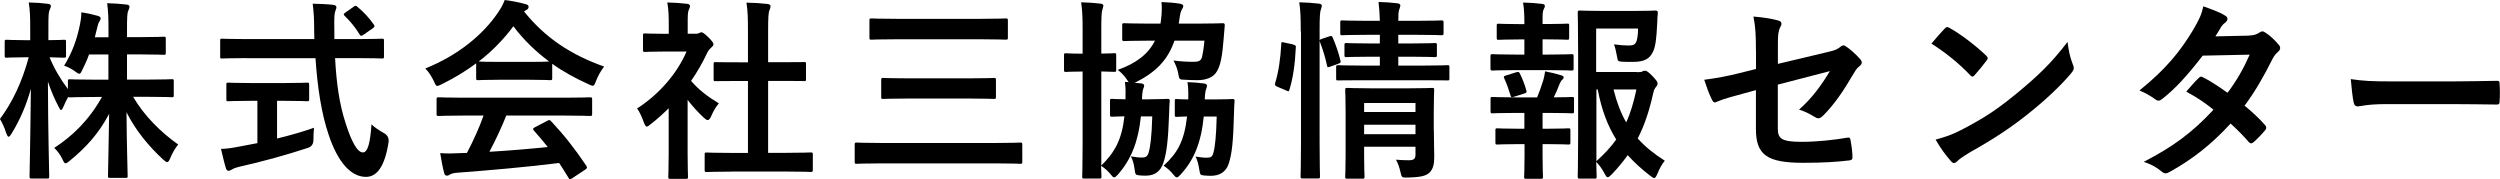
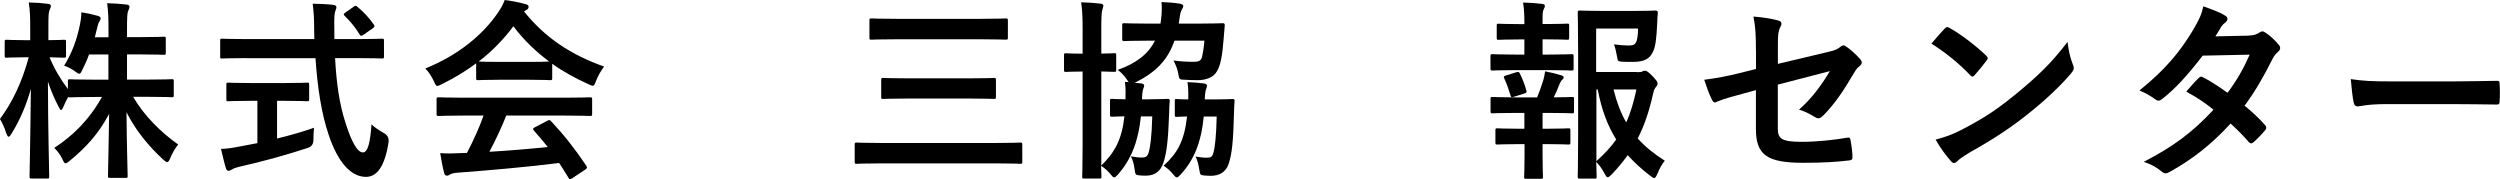
<svg xmlns="http://www.w3.org/2000/svg" id="b" viewBox="0 0 303.73 21.79">
  <g id="c">
    <path d="m10.81,6.64c-.23.65-.53,1.29-.81,1.85-.16.33-.23.47-.37.47-.11,0-.25-.09-.53-.3-.35-.26-.81-.51-1.31-.68,1.01-1.64,1.56-3.2,1.93-5.03.09-.44.16-.89.16-1.45.69.09,1.43.26,1.98.42.21.07.37.14.37.3,0,.14-.07.26-.18.44-.11.16-.16.37-.28.86-.07.33-.16.65-.25,1.01h1.66v-.75c0-1.61-.02-2.29-.16-3.39.85.02,1.54.07,2.32.16.25.02.39.12.39.23,0,.19-.07.35-.14.51-.14.28-.16.77-.16,2.43v.79h1.68c1.98,0,2.65-.05,2.78-.05.23,0,.25.02.25.28v1.66c0,.23-.02.26-.25.26-.14,0-.81-.05-2.78-.05h-1.68v3.06h2.37c2.19,0,2.95-.05,3.08-.05.21,0,.23.02.23.23v1.68c0,.26-.02.28-.23.28-.14,0-.9-.05-3.08-.05h-1.63c1.4,2.38,3.38,4.3,5.48,5.8-.35.42-.67.94-.97,1.66-.14.33-.23.47-.37.47-.11,0-.25-.09-.48-.3-1.73-1.59-3.36-3.55-4.46-5.75.02,3.69.14,7.27.14,7.74,0,.21-.02.23-.25.23h-1.89c-.23,0-.25-.02-.25-.23,0-.47.09-3.95.14-7.55-1.29,2.45-2.9,4.16-4.76,5.68-.25.21-.41.33-.53.33-.14,0-.23-.16-.39-.51-.28-.58-.62-1.01-.99-1.36,2.19-1.43,4.19-3.32,5.8-6.19h-.76c-2.21,0-2.97.05-3.11.05s-.21,0-.23-.07c-.23.44-.46.89-.6,1.24-.11.23-.18.37-.28.37-.07,0-.16-.14-.3-.42-.48-.91-.92-1.94-1.29-3.04.02,6.17.16,11.1.16,11.52,0,.23-.02.26-.25.26h-1.86c-.25,0-.28-.02-.28-.26,0-.42.11-5.1.16-10.64-.55,1.99-1.33,3.79-2.35,5.45-.14.23-.25.37-.35.37-.11,0-.18-.14-.28-.4-.23-.72-.53-1.36-.78-1.75,1.5-2.01,2.69-4.49,3.5-7.5h-.51c-1.54,0-2.02.05-2.16.05-.23,0-.25-.02-.25-.26v-1.66c0-.23.02-.26.25-.26.14,0,.62.05,2.16.05h.69v-1.4c0-1.45-.02-2.2-.18-3.18.87.02,1.61.07,2.3.16.23.02.39.12.39.23,0,.21-.07.33-.14.49-.14.28-.16.65-.16,2.27v1.43c1.31,0,1.75-.05,1.89-.05.23,0,.25.02.25.26v1.66c0,.23-.02.26-.25.26-.14,0-.53-.02-1.75-.05.6,1.43,1.33,2.67,2.23,3.86v-.96c0-.21.02-.23.25-.23.14,0,.9.05,3.11.05h1.56v-3.06h-2.37Z" />
-     <path d="m29.93,7.06c-2.09,0-2.81.05-2.95.05-.23,0-.23-.02-.23-.28v-1.85c0-.26,0-.28.23-.28.14,0,.85.05,2.95.05h8.26c0-.3-.02-.63-.02-.96,0-1.57-.05-2.24-.18-3.34.83.02,1.73.05,2.51.14.23.02.37.14.37.28,0,.19-.09.35-.14.49-.11.33-.14.79-.11,2.36v1.03h2.83c2.09,0,2.81-.05,2.95-.05.23,0,.25.02.25.28v1.85c0,.26-.02.28-.25.28-.14,0-.85-.05-2.95-.05h-2.74c.16,3.04.53,5.68,1.31,8,.67,2.1,1.38,3.46,2.07,3.46.62,0,.9-1.29,1.04-3.41.35.35.99.77,1.5,1.05q.67.37.58,1.1c-.46,2.99-1.43,4.25-2.78,4.23-1.75-.02-3.36-1.68-4.51-5.14-.87-2.55-1.36-5.8-1.59-9.28h-8.38Zm3.73,5.19v4.58c1.52-.37,3.11-.82,4.49-1.31-.05.42-.07,1.01-.07,1.47q0,.77-.69.98c-2.3.77-5.75,1.73-8.24,2.27-.58.14-.83.26-.97.35-.16.09-.28.16-.41.16s-.25-.09-.32-.3c-.18-.56-.41-1.54-.6-2.36.78-.02,1.38-.12,2.21-.28l2.21-.42v-5.14h-.78c-1.96,0-2.6.05-2.74.05-.23,0-.25-.02-.25-.23v-1.75c0-.26.02-.28.25-.28.14,0,.78.05,2.74.05h4.07c1.93,0,2.58-.05,2.72-.05.25,0,.28.02.28.28v1.75c0,.21-.02.23-.28.23-.14,0-.78-.05-2.72-.05h-.9ZM42.93.84c.14-.09.21-.14.28-.14s.14.05.23.14c.71.58,1.43,1.36,1.98,2.15.14.19.11.28-.16.47l-1.08.75c-.14.09-.23.14-.3.14s-.14-.07-.21-.19c-.51-.86-1.2-1.66-1.79-2.22-.18-.19-.14-.26.09-.42l.97-.68Z" />
+     <path d="m29.93,7.06c-2.09,0-2.81.05-2.95.05-.23,0-.23-.02-.23-.28v-1.85c0-.26,0-.28.23-.28.14,0,.85.05,2.95.05h8.26c0-.3-.02-.63-.02-.96,0-1.57-.05-2.24-.18-3.34.83.02,1.73.05,2.51.14.23.02.37.14.37.28,0,.19-.09.35-.14.49-.11.33-.14.79-.11,2.36v1.03h2.83c2.09,0,2.81-.05,2.95-.05.23,0,.25.02.25.28v1.85c0,.26-.02.28-.25.28-.14,0-.85-.05-2.95-.05h-2.74c.16,3.04.53,5.68,1.31,8,.67,2.1,1.38,3.46,2.07,3.46.62,0,.9-1.29,1.04-3.41.35.35.99.77,1.5,1.05q.67.37.58,1.1c-.46,2.99-1.43,4.25-2.78,4.23-1.75-.02-3.36-1.68-4.51-5.14-.87-2.55-1.36-5.8-1.59-9.28h-8.38Zm3.73,5.19v4.58c1.52-.37,3.11-.82,4.49-1.31-.05.42-.07,1.01-.07,1.47q0,.77-.69.98c-2.3.77-5.75,1.73-8.24,2.27-.58.14-.83.26-.97.35-.16.09-.28.16-.41.16s-.25-.09-.32-.3c-.18-.56-.41-1.54-.6-2.36.78-.02,1.38-.12,2.21-.28l2.21-.42v-5.14h-.78c-1.96,0-2.6.05-2.74.05-.23,0-.25-.02-.25-.23v-1.75c0-.26.02-.28.25-.28.14,0,.78.05,2.74.05h4.07c1.93,0,2.58-.05,2.72-.05.25,0,.28.02.28.28v1.75c0,.21-.02.23-.28.23-.14,0-.78-.05-2.72-.05h-.9ZM42.93.84c.14-.09.21-.14.28-.14s.14.05.23.14c.71.58,1.43,1.36,1.98,2.15.14.19.11.28-.16.47l-1.08.75c-.14.09-.23.14-.3.14s-.14-.07-.21-.19c-.51-.86-1.2-1.66-1.79-2.22-.18-.19-.14-.26.09-.42l.97-.68" />
    <path d="m57.83,7.71c-1.29.96-2.69,1.8-4.16,2.52-.28.14-.44.21-.55.21-.16,0-.23-.16-.41-.58-.28-.58-.6-1.1-1.04-1.54,4-1.61,7-4.09,8.84-6.8.39-.58.6-.98.81-1.52.9.12,1.75.28,2.49.49.28.07.41.16.41.33,0,.14-.05.28-.23.37-.14.07-.23.14-.32.21,2.6,3.23,5.71,5.26,9.73,6.69-.44.56-.74,1.12-.99,1.75-.16.42-.23.58-.39.58-.11,0-.28-.07-.53-.19-1.56-.7-3.06-1.52-4.4-2.48v1.73c0,.23-.02.26-.25.26-.14,0-.76-.05-2.6-.05h-3.54c-1.84,0-2.46.05-2.6.05-.23,0-.25-.02-.25-.26v-1.78Zm-1.47,6.33c-2.16,0-2.9.05-3.04.05-.25,0-.28-.02-.28-.26v-1.75c0-.23.02-.26.28-.26.14,0,.87.05,3.04.05h12.26c2.16,0,2.9-.05,3.04-.05.25,0,.28.02.28.26v1.75c0,.23-.02.26-.28.26-.14,0-.87-.05-3.04-.05h-7.11c-.58,1.45-1.27,2.92-2.05,4.4,2.39-.14,4.9-.35,7.09-.58-.53-.65-1.06-1.31-1.68-1.99-.16-.19-.14-.28.14-.42l1.47-.77c.25-.14.32-.12.48.05,1.56,1.66,2.88,3.34,4.28,5.42.11.19.11.28-.11.44l-1.59,1.05c-.14.09-.21.14-.28.14s-.12-.05-.18-.16c-.39-.65-.78-1.26-1.15-1.82-3.82.49-8.51.89-12.43,1.19-.37.02-.67.12-.83.21-.11.09-.23.14-.39.14s-.28-.12-.32-.33c-.21-.77-.34-1.59-.48-2.41.85.07,1.61.05,2.51,0,.23,0,.48-.02.74-.02.83-1.59,1.5-3.09,2.02-4.54h-2.39Zm7.87-6.52c1.54,0,2.23-.02,2.49-.05-1.66-1.22-3.11-2.64-4.35-4.28-1.22,1.64-2.62,3.06-4.21,4.28.21.02.85.05,2.53.05h3.54Z" />
-     <path d="m81.25,13.14c-.71.7-1.43,1.36-2.19,1.94-.23.19-.37.3-.48.3-.14,0-.23-.19-.37-.54-.23-.65-.51-1.26-.81-1.66,2.69-1.73,4.86-4.25,6.01-6.92h-2.6c-1.75,0-2.3.05-2.44.05-.23,0-.25-.02-.25-.26v-1.73c0-.23.02-.26.25-.26.14,0,.69.05,2.44.05h.44v-.96c0-1.24-.02-1.99-.18-2.85.87.02,1.56.07,2.39.16.23.02.37.14.37.23,0,.21-.07.33-.14.49-.14.28-.14.68-.14,1.87v1.05h.97c.21,0,.32-.02.44-.09.09-.05.18-.09.25-.09.14,0,.37.14.85.61.44.44.62.68.62.84,0,.12-.05.23-.23.37-.21.21-.35.33-.53.68-.55,1.19-1.22,2.34-1.96,3.41.9,1.05,1.98,1.89,3.38,2.73-.34.37-.67.94-.92,1.52-.16.35-.28.51-.44.51-.12,0-.25-.09-.46-.28-.74-.68-1.4-1.43-1.98-2.17v6.57c0,1.73.05,2.64.05,2.76,0,.23-.02.26-.28.26h-1.84c-.25,0-.28-.02-.28-.26,0-.14.05-1.03.05-2.76v-5.59Zm7.69,7.71c-2.19,0-2.95.05-3.08.05-.23,0-.25-.02-.25-.26v-1.85c0-.23.02-.26.25-.26.14,0,.9.05,3.08.05h1.93v-8.74h-1.04c-2.05,0-2.76.02-2.9.02-.21,0-.23,0-.23-.23v-1.85c0-.23.02-.23.23-.23.14,0,.85.02,2.9.02h1.04v-3.72c0-1.66-.02-2.45-.18-3.53.87.02,1.75.07,2.55.16.21.02.37.12.37.23,0,.19-.02.3-.11.49-.14.28-.18.86-.18,2.57v3.79h1.45c2.05,0,2.76-.02,2.9-.02.23,0,.25,0,.25.23v1.85c0,.23-.02.23-.25.23-.14,0-.85-.02-2.9-.02h-1.45v8.74h2.09c2.19,0,2.92-.05,3.06-.05.25,0,.28.02.28.26v1.85c0,.23-.02.26-.28.26-.14,0-.87-.05-3.06-.05h-6.47Z" />
    <path d="m106.99,19.85c-2.05,0-2.76.05-2.9.05-.23,0-.25-.02-.25-.26v-2.06c0-.23.02-.26.25-.26.14,0,.85.05,2.9.05h14.08c2.05,0,2.74-.05,2.88-.05.23,0,.25.02.25.26v2.06c0,.23-.02.26-.25.26-.14,0-.83-.05-2.88-.05h-14.08Zm2.02-15.08c-2.23,0-2.99.05-3.13.05-.23,0-.25-.02-.25-.26v-2.06c0-.23.02-.26.25-.26.14,0,.9.05,3.13.05h10.03c2.23,0,2.99-.05,3.13-.05.25,0,.28.02.28.26v2.06c0,.23-.02.26-.28.26-.14,0-.9-.05-3.13-.05h-10.03Zm1.43,7.2c-2.21,0-2.99.05-3.13.05-.23,0-.25-.02-.25-.26v-2.03c0-.23.02-.26.25-.26.14,0,.92.05,3.13.05h7.18c2.21,0,2.99-.05,3.13-.05.23,0,.25.02.25.26v2.03c0,.23-.02.26-.25.26-.14,0-.92-.05-3.13-.05h-7.18Z" />
    <path d="m139.65,12.06c1.54,0,2.02-.05,2.16-.05.25,0,.32.05.3.26-.05.49-.05,1.03-.07,1.52-.11,3.3-.32,4.86-.69,5.96-.35,1.08-1.06,1.59-2.14,1.59-.32,0-.58,0-.9-.05-.34-.05-.39-.09-.48-.82-.07-.54-.21-1.05-.44-1.47.6.09.9.14,1.36.14.41,0,.64-.12.78-.54.23-.72.39-2.01.46-4.46h-1.38c-.32,3.13-1.22,5.24-2.74,7.01-.23.26-.39.4-.51.4s-.23-.12-.39-.33c-.35-.44-.76-.79-1.2-1.08.02.79.05,1.24.05,1.29,0,.23-.02.26-.25.26h-1.86c-.21,0-.23-.02-.23-.26,0-.14.05-1.45.05-4.09v-8.65h-.05c-1.43,0-1.84.05-1.98.05-.21,0-.23-.02-.23-.28v-1.73c0-.23.02-.26.23-.26.14,0,.55.05,1.98.05h.05v-2.71c0-1.66-.02-2.38-.18-3.53.87.02,1.56.07,2.35.16.23.02.35.12.35.23,0,.16-.07.3-.11.47-.11.3-.14.89-.14,2.59v2.78c1.06,0,1.43-.05,1.56-.05.23,0,.25.02.25.26v1.73c0,.26-.02.28-.25.28-.14,0-.51-.02-1.56-.05v11.43c1.63-1.61,2.49-3.11,2.81-5.98-1.01.02-1.38.05-1.5.05-.23,0-.25-.02-.25-.26v-1.68c0-.21.02-.23.25-.23.11,0,.53.05,1.63.05.02-.84.02-1.43-.07-2.1.16,0,.3,0,.46.02-.07-.07-.14-.19-.21-.3-.34-.51-.71-.89-1.13-1.19,2.26-.79,3.73-1.94,4.53-3.55h-.69c-2.14,0-2.88.05-3.01.05-.25,0-.28-.02-.28-.26v-1.68c0-.21.02-.23.28-.23.14,0,.87.05,3.01.05h1.36l.07-.49c.09-.79.12-1.45.05-2.13.74.02,1.59.09,2.19.19.28.05.46.12.46.28,0,.14-.07.26-.16.42-.14.23-.21.49-.3,1.12l-.09.61h2.25c2.16,0,2.92-.05,3.06-.05.23,0,.28.05.28.26l-.14,1.68c-.16,2.06-.37,3.16-.81,3.9-.41.75-1.33,1.08-2.37,1.08-.51,0-1.04-.02-1.5-.05-.69-.02-.71-.02-.83-.75-.09-.54-.3-1.05-.58-1.59.9.12,1.75.16,2.44.16.62,0,.92-.12,1.04-.63.09-.4.21-1.1.28-1.94h-3.64c-.81,2.34-2.23,3.83-4.83,5.12l.78.07c.25.02.37.14.37.28,0,.12-.05.21-.11.37-.07.19-.14.63-.16,1.29h.92Zm6.6,2.08c-.32,3.23-1.22,5.31-2.76,7.01-.23.26-.39.4-.51.4-.14,0-.23-.12-.39-.3-.37-.47-.74-.79-1.22-1.12,1.66-1.52,2.51-2.95,2.85-5.98-.85.02-1.15.05-1.24.05-.23,0-.25-.02-.25-.26v-1.68c0-.21.02-.23.25-.23.09,0,.41.05,1.38.05.02-.79.02-1.43-.09-2.1.74.02,1.29.07,1.98.16.28.02.39.14.39.28s-.05.23-.09.37c-.09.21-.16.61-.18,1.29h1.15c1.56,0,2.05-.05,2.19-.05.23,0,.3.05.28.26-.05.49-.05,1.03-.07,1.52-.09,3.46-.25,4.86-.64,6.08-.32.98-1.1,1.47-2.16,1.47-.32,0-.64-.02-.92-.05-.37-.05-.39-.07-.51-.79-.09-.58-.23-1.1-.44-1.5.58.09.9.14,1.38.14s.67-.14.78-.56c.21-.75.35-2.03.41-4.44h-1.56Z" />
-     <path d="m157.11,5.42c.3.07.35.12.32.37-.09,1.92-.32,3.67-.78,5.12-.07.23-.11.21-.37.09l-1.1-.47c-.3-.12-.32-.23-.25-.47.39-1.26.64-2.88.74-4.75,0-.23.05-.21.37-.14l1.08.23Zm.92-1.61c0-1.66-.02-2.41-.18-3.53.87.02,1.61.07,2.37.16.23.02.37.12.37.23,0,.16-.05.3-.11.47-.12.3-.16.89-.16,2.59v13.58c0,2.64.05,3.97.05,4.09,0,.26-.02.28-.25.28h-1.86c-.23,0-.25-.02-.25-.28,0-.12.05-1.45.05-4.07V3.81Zm3.47.61c.25-.09.32-.07.41.14.39.91.71,1.82.94,2.78.07.23.05.28-.25.4l-.97.35c-.3.12-.37.12-.41-.14-.23-1.08-.51-1.94-.85-2.83-.09-.26-.07-.3.23-.4l.9-.3Zm4.21,5.33c-2.23,0-2.99.02-3.13.02-.23,0-.25,0-.25-.26v-1.33c0-.23.02-.26.25-.26.14,0,.9.05,3.13.05h1.93v-1.08h-1.15c-2.07,0-2.74.05-2.9.05-.23,0-.25-.02-.25-.28v-1.17c0-.23.02-.26.25-.26.16,0,.83.05,2.9.05h1.15v-1.05h-1.52c-2.16,0-2.9.05-3.04.05-.23,0-.25-.02-.25-.26v-1.26c0-.26.02-.28.25-.28.14,0,.87.05,3.04.05h1.52c-.02-.82-.07-1.47-.16-2.29.85.02,1.5.07,2.28.16.25.02.37.14.37.23,0,.23-.11.42-.16.61-.07.23-.09.61-.09,1.29h2.21c2.14,0,2.88-.05,3.01-.05.25,0,.28.02.28.28v1.26c0,.23-.02.26-.28.26-.14,0-.87-.05-3.01-.05h-2.21v1.05h1.56c2.05,0,2.74-.05,2.88-.05.23,0,.25.02.25.26v1.17c0,.26-.02.28-.25.28-.14,0-.83-.05-2.88-.05h-1.56v1.08h2.85c2.21,0,2.99-.05,3.11-.05.23,0,.25.02.25.26v1.33c0,.26-.02.26-.25.26-.11,0-.9-.02-3.11-.02h-7.02Zm8.49,6.03c0,1.17.05,2.52.05,3.25,0,.91-.14,1.54-.6,1.96-.39.35-.94.54-2.62.58-.71.02-.74.02-.9-.72-.09-.44-.3-1.05-.53-1.45.53.05,1.15.07,1.56.07.67,0,.81-.23.81-.7v-.94h-6.24v1.08c0,1.64.05,2.41.05,2.52,0,.26-.02.28-.28.28h-1.79c-.25,0-.28-.02-.28-.28,0-.12.05-.82.05-2.48v-5.47c0-1.64-.05-2.38-.05-2.52,0-.26.02-.28.28-.28.14,0,.83.05,2.85.05h4.58c2.02,0,2.69-.05,2.85-.05.23,0,.25.02.25.28,0,.14-.05,1-.05,2.73v2.08Zm-8.47-3.27v1.1h6.24v-1.1h-6.24Zm6.24,3.79v-1.15h-6.24v1.15h6.24Z" />
    <path d="m185.2,6.64v-1.85h-.62c-1.77,0-2.35.05-2.49.05-.23,0-.25-.02-.25-.26v-1.47c0-.21.02-.23.25-.23.14,0,.71.05,2.49.05h.62v-.05c0-.98-.02-1.73-.16-2.57.85.02,1.61.07,2.28.16.25.02.37.12.37.23,0,.16-.07.28-.14.42-.11.21-.14.51-.14,1.17v.63h.51c1.77,0,2.35-.05,2.49-.05.21,0,.23.02.23.23v1.47c0,.23-.02.26-.23.26-.14,0-.71-.05-2.49-.05h-.51v1.85h.78c1.98,0,2.6-.05,2.74-.05.23,0,.25.02.25.28v1.45c0,.23-.02.26-.25.26-.14,0-.76-.05-2.74-.05h-4.14c-1.93,0-2.58.05-2.69.05-.25,0-.28-.02-.28-.26v-1.45c0-.26.02-.28.28-.28.11,0,.76.05,2.69.05h1.15Zm0,9v-1.92h-1.17c-1.93,0-2.58.05-2.69.05-.23,0-.25-.02-.25-.28v-1.45c0-.23.02-.26.25-.26.11,0,.76.05,2.69.05h2.72c.28-.68.53-1.38.74-2.06.09-.3.16-.65.23-1.1.64.12,1.33.28,1.93.47.23.07.32.14.32.26s-.07.21-.16.28c-.11.09-.23.28-.3.44-.25.65-.44,1.1-.74,1.71,1.52,0,2.07-.05,2.21-.05.23,0,.25.02.25.26v1.45c0,.26-.02.28-.25.28-.14,0-.76-.05-2.72-.05h-.85v1.92h.62c1.79,0,2.37-.05,2.51-.05.23,0,.25.02.25.26v1.45c0,.23-.02.26-.25.26-.14,0-.71-.05-2.51-.05h-.62v1.52c0,1.57.05,2.31.05,2.43,0,.23-.02.26-.25.26h-1.79c-.23,0-.25-.02-.25-.26,0-.14.05-.87.05-2.43v-1.52h-.76c-1.79,0-2.39.05-2.53.05-.23,0-.25-.02-.25-.26v-1.45c0-.23.02-.26.25-.26.14,0,.74.05,2.53.05h.76Zm-1.27-3.88c-.3.09-.34.07-.41-.16-.23-.77-.48-1.47-.76-2.06-.11-.26-.07-.28.21-.37l1.27-.4c.25-.07.32-.02.41.16.32.65.58,1.31.78,2.03.07.23.07.3-.23.4l-1.27.4Zm14.96-2.99c.37,0,.53-.02.64-.09s.21-.09.34-.09.32.07.87.63c.55.58.64.75.64.91,0,.19-.07.28-.16.4-.18.21-.28.37-.39.89-.46,2.06-1.04,3.81-1.86,5.4.92,1.03,2,1.89,3.29,2.71-.34.4-.64.94-.9,1.59-.16.35-.25.51-.39.51-.09,0-.23-.09-.46-.26-1.04-.79-1.93-1.61-2.76-2.52-.58.82-1.22,1.59-1.96,2.36-.23.21-.35.33-.46.33-.14,0-.23-.16-.41-.49-.32-.61-.67-1.05-.99-1.38.02,1.1.05,1.71.05,1.8,0,.21-.02.23-.25.23h-1.77c-.25,0-.28-.02-.28-.23,0-.16.05-1.71.05-4.89V6.5c0-3.2-.05-4.79-.05-4.96,0-.23.02-.26.28-.26.14,0,1.04.05,2.85.05h3.7c1.84,0,2.46-.05,2.6-.05.23,0,.32.07.3.3-.05.44-.05.79-.07,1.19-.09,1.94-.21,2.88-.51,3.51-.44.91-1.08,1.24-2.51,1.24-.39,0-.81,0-1.22-.02-.53-.05-.55-.05-.64-.61-.12-.68-.25-1.19-.37-1.5.67.09,1.24.14,1.79.14.6,0,.83-.14.97-.61.11-.4.16-.91.16-1.45h-5.09v5.28h4.95Zm-4.95,10.82c.97-.87,1.77-1.73,2.42-2.64-1.01-1.61-1.77-3.55-2.25-6.08h-.16v8.72Zm2.09-8.72c.39,1.57.9,2.88,1.54,4,.55-1.19.92-2.5,1.24-4h-2.78Z" />
    <path d="m213.33,6.12c0-1.85-.05-2.81-.3-4.11,1.15.09,2.25.26,2.97.47.3.07.44.21.44.42,0,.09-.05.23-.14.37-.25.49-.3.98-.3,2.08v2.41l6.01-1.43c1.01-.23,1.22-.35,1.63-.68.11-.09.23-.14.32-.14.11,0,.21.05.32.14.48.3,1.22.96,1.7,1.52.14.14.21.28.21.42,0,.16-.11.33-.3.47-.32.23-.51.58-.71.91-1.17,2.01-2.32,3.72-3.66,5.05-.21.21-.39.35-.6.35-.14,0-.28-.05-.44-.16-.67-.4-1.24-.7-1.91-.89,1.59-1.4,2.72-2.97,3.75-4.68l-6.33,1.64v5.31c0,1.24.41,1.64,2.9,1.64,1.86,0,4-.23,5.57-.51.32-.05.35.12.39.47.12.63.21,1.33.21,1.96,0,.23-.14.33-.48.35-1.38.16-2.97.28-5.5.28-4.4,0-5.75-.96-5.75-4.11v-4.72l-1.47.4c-1.24.33-2.53.68-3.24,1-.11.05-.21.09-.28.09-.16,0-.25-.12-.37-.37-.32-.61-.67-1.61-.92-2.38,1.45-.19,2.76-.42,4.33-.82l1.96-.49v-2.24Z" />
    <path d="m236.26,3.48c.09-.12.21-.19.32-.19.09,0,.18.05.3.12,1.17.63,3.08,2.06,4.4,3.32.14.14.21.23.21.33s-.05.19-.14.3c-.35.47-1.1,1.4-1.43,1.75-.11.12-.18.19-.28.19s-.18-.07-.3-.19c-1.38-1.45-3.04-2.78-4.69-3.81.51-.63,1.17-1.36,1.61-1.82Zm2,12.32c2.81-1.47,4.3-2.45,6.63-4.35,2.81-2.31,4.35-3.81,6.3-6.36.14,1.17.34,1.96.64,2.73.07.16.12.3.12.44,0,.21-.12.4-.37.7-1.22,1.45-3.2,3.32-5.29,4.96-1.91,1.52-3.84,2.83-6.95,4.58-1.04.63-1.33.87-1.54,1.08-.14.14-.28.23-.41.23-.11,0-.25-.09-.39-.26-.58-.65-1.29-1.61-1.84-2.59,1.17-.33,1.89-.54,3.11-1.17Z" />
    <path d="m273.21,4.32c.67-.02.97-.16,1.27-.35.16-.12.28-.16.39-.16s.25.07.41.19c.51.3,1.15.94,1.56,1.43.14.14.18.28.18.42s-.07.28-.25.44c-.23.21-.46.44-.69.89-.99,1.99-2.07,3.9-3.38,5.66.94.77,1.82,1.59,2.49,2.36.09.09.14.21.14.33,0,.09-.05.21-.14.3-.32.4-1.04,1.15-1.43,1.47-.09.07-.18.12-.28.12-.07,0-.16-.05-.25-.14-.55-.65-1.47-1.59-2.23-2.27-2.35,2.57-4.72,4.39-7.34,5.84-.21.12-.39.21-.58.21-.14,0-.28-.07-.44-.21-.74-.61-1.38-.91-2.19-1.19,3.57-1.85,5.87-3.53,8.47-6.33-.87-.72-1.91-1.45-3.31-2.2.51-.56.99-1.17,1.52-1.66.09-.09.18-.16.3-.16.07,0,.14.05.23.09.83.4,1.84,1.08,2.97,1.87,1.1-1.45,1.96-2.97,2.69-4.63l-5.71.12c-1.89,2.45-3.38,4.07-4.92,5.26-.16.12-.3.21-.46.21-.11,0-.25-.05-.37-.16-.58-.42-1.17-.75-1.93-1.08,3.22-2.6,4.95-4.75,6.51-7.34.74-1.26,1.04-1.89,1.24-2.88.78.28,1.98.68,2.69,1.15.18.09.25.23.25.37,0,.16-.12.35-.28.47-.21.14-.37.33-.48.49-.18.33-.32.56-.71,1.17l4.05-.09Z" />
    <path d="m289.86,12.65c-2.28,0-3.15.28-3.38.28-.28,0-.46-.14-.53-.49-.12-.54-.25-1.64-.35-2.83,1.5.23,2.65.28,4.97.28h7.41c1.75,0,3.52-.05,5.29-.07.35-.02.41.05.41.33.05.7.05,1.5,0,2.2,0,.28-.09.37-.41.35-1.73-.02-3.43-.05-5.13-.05h-8.28Z" />
  </g>
</svg>